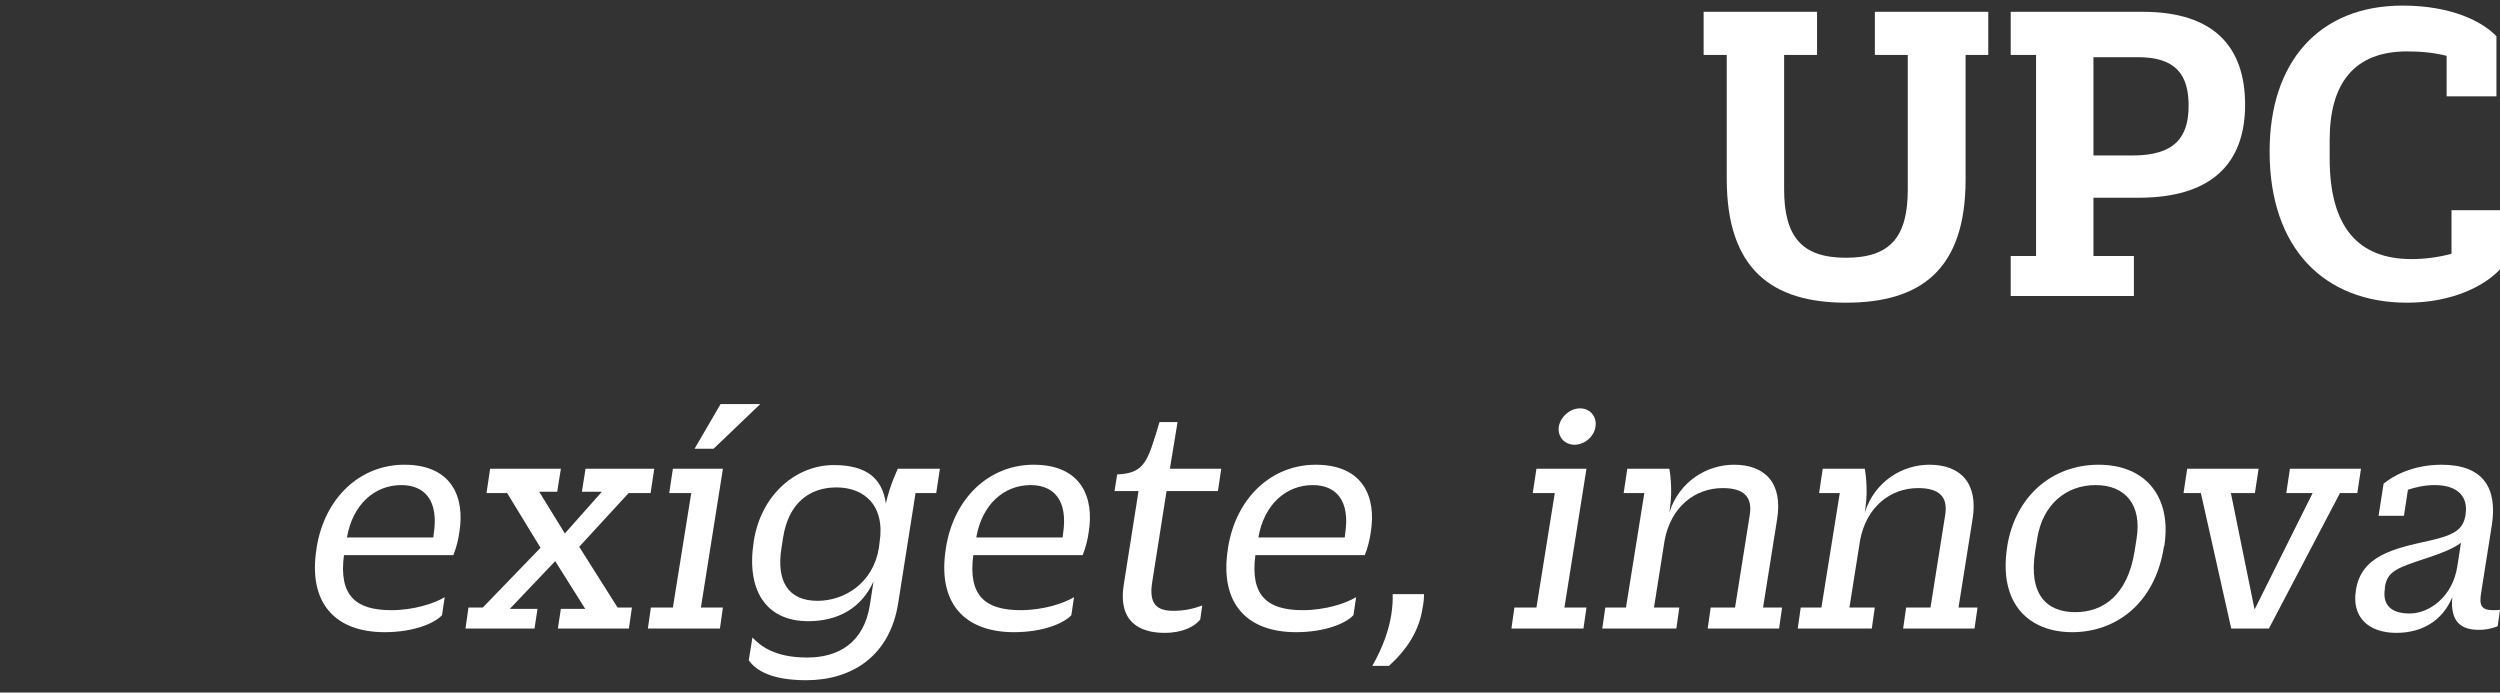
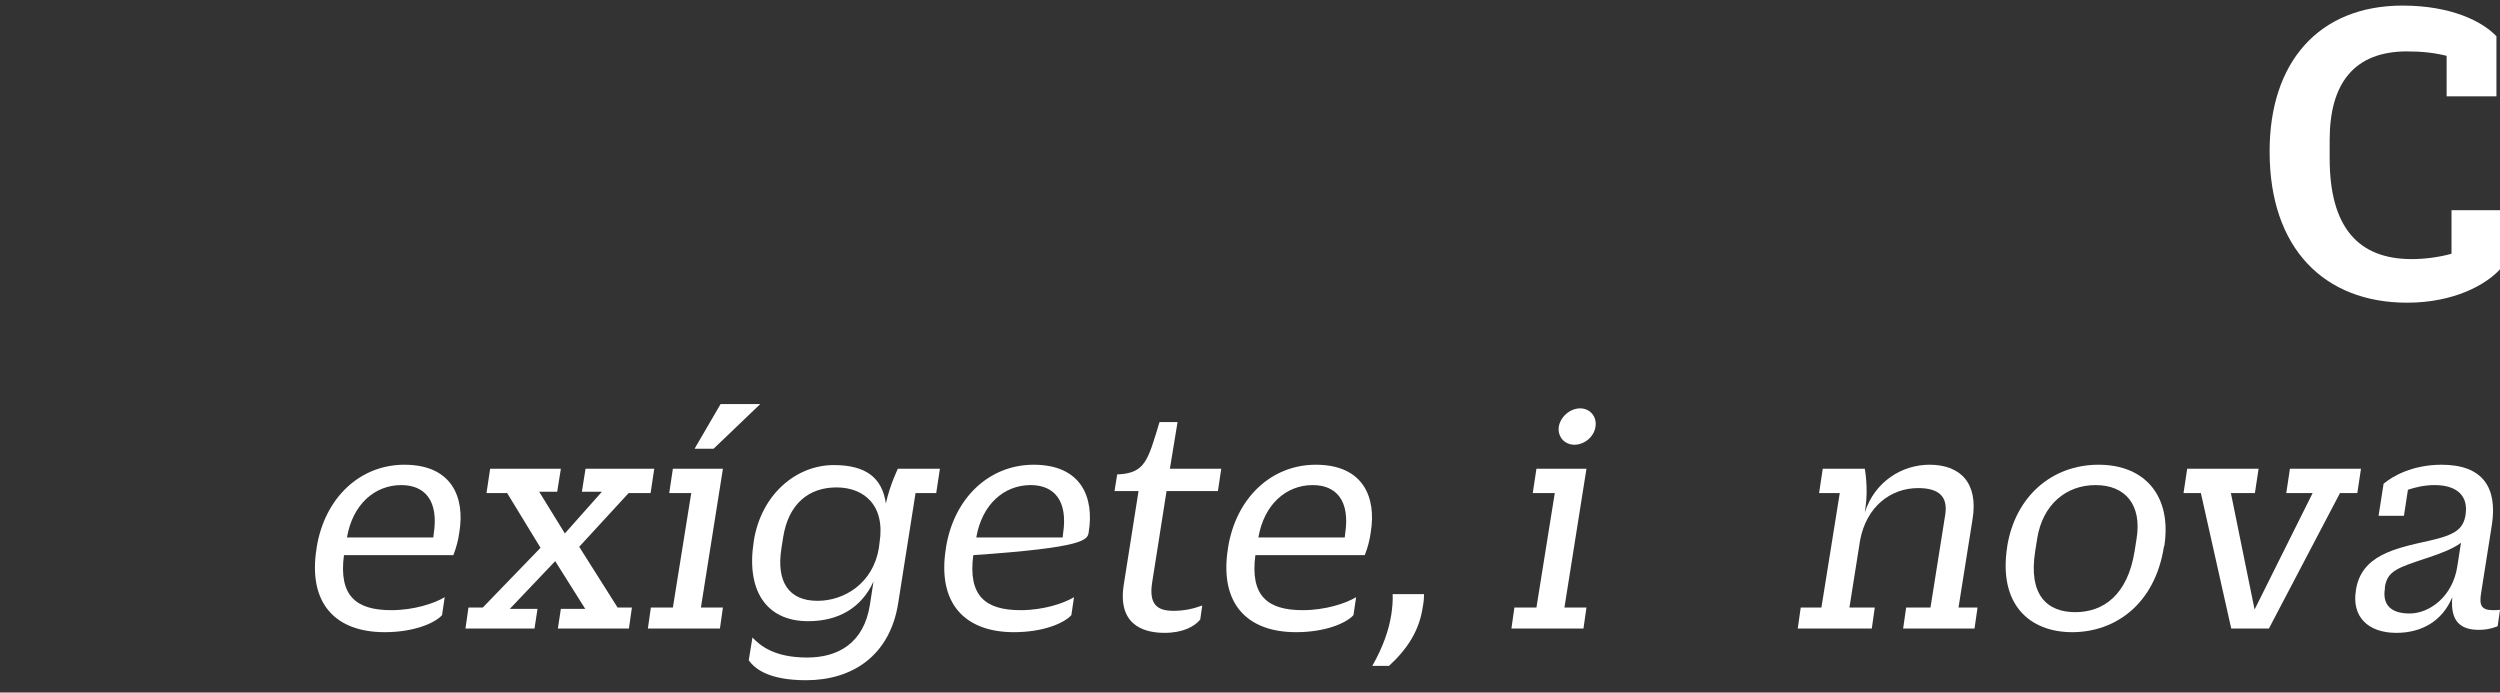
<svg xmlns="http://www.w3.org/2000/svg" width="148" height="41" viewBox="0 0 148 41" fill="none">
  <rect x="0" y="0" width="148" height="41" fill="#333333" stroke="none" />
-   <path d="M110.992 3.253H112.94V11.231C112.94 14.048 111.887 15.259 109.28 15.259C106.674 15.259 105.62 14.022 105.62 11.205V3.253H107.569V0.699H100.855V3.253H102.224V10.599C102.224 15.944 104.91 17.919 109.28 17.919C113.703 17.919 116.363 15.97 116.363 10.625V3.253H117.705V0.699H110.992V3.253Z" fill="white" />
-   <path d="M119.034 3.253H120.535V15.154H119.034V17.524H126.327V15.154H123.932V11.705H126.617C130.83 11.705 132.91 9.757 132.91 6.202C132.91 2.7 130.988 0.699 126.854 0.699H119.034V3.253ZM123.932 9.204V3.385H126.564C128.802 3.385 129.566 4.412 129.566 6.255C129.566 8.124 128.75 9.204 126.248 9.204H123.932Z" fill="white" />
  <path d="M144.841 5.702H147.789V2.148C146.973 1.279 145.13 0.331 142.234 0.331C137.258 0.331 134.362 3.701 134.362 8.94V8.993C134.362 14.706 137.6 17.919 142.497 17.919C145.262 17.919 147.157 16.865 148 15.944V12.442H145.13V15.022C144.367 15.233 143.55 15.338 142.761 15.338C139.627 15.338 137.916 13.469 137.916 9.388V8.282C137.916 4.938 139.364 3.043 142.497 3.043C143.34 3.043 144.13 3.122 144.841 3.306V5.702Z" fill="white" />
  <path d="M22.771 37.425C24.469 37.425 25.713 36.912 26.168 36.418L26.326 35.352C25.713 35.727 24.489 36.122 23.166 36.122C21.073 36.122 20.046 35.273 20.362 32.864H26.839C27.017 32.41 27.135 31.955 27.194 31.501C27.53 29.448 26.76 27.512 23.936 27.512C21.33 27.512 19.217 29.448 18.743 32.429V32.449C18.21 35.727 19.868 37.425 22.771 37.425ZM23.758 28.717C25.121 28.717 25.99 29.606 25.674 31.62L25.654 31.817H20.54C20.875 29.862 22.179 28.717 23.758 28.717Z" fill="white" />
  <path d="M33.026 37.208H37.232L37.409 35.964H36.56L34.289 32.37L37.212 29.191H38.515L38.732 27.749H34.664L34.447 29.112H35.632L33.44 31.58L31.92 29.112H32.986L33.203 27.749H29.017L28.8 29.191H30.024L31.999 32.429L28.583 35.964H27.733L27.556 37.208H31.643L31.821 36.043H30.182L32.868 33.219L34.645 36.043H33.203L33.026 37.208Z" fill="white" />
  <path d="M39.618 29.191H40.921L39.835 35.964H38.532L38.354 37.208H42.62L42.797 35.964H41.494L42.797 27.749H39.835L39.618 29.191ZM41.119 26.565H42.244L45.009 23.919H42.659L41.119 26.565Z" fill="white" />
  <path d="M47.723 40.269C50.448 40.269 52.68 38.827 53.173 35.707L54.2 29.191H55.424L55.642 27.749H53.154C53.154 27.749 52.68 28.717 52.443 29.803C52.225 28.282 51.258 27.532 49.362 27.532C47.131 27.532 45.057 29.27 44.623 32.034V32.054C44.169 34.898 45.314 36.774 47.842 36.774C49.639 36.774 51.001 35.984 51.712 34.424L51.495 35.826C51.139 38.037 49.658 38.926 47.782 38.926C45.828 38.926 44.998 38.215 44.544 37.741L44.327 39.084C44.702 39.637 45.591 40.269 47.723 40.269ZM48.395 35.569C46.677 35.569 45.946 34.424 46.262 32.449L46.361 31.817C46.677 29.803 47.901 28.855 49.52 28.855C51.139 28.855 52.423 29.902 52.068 32.133L52.028 32.449C51.692 34.503 50.014 35.569 48.395 35.569Z" fill="white" />
-   <path d="M60.027 37.425C61.726 37.425 62.97 36.912 63.424 36.418L63.582 35.352C62.97 35.727 61.745 36.122 60.422 36.122C58.329 36.122 57.302 35.273 57.618 32.864H64.095C64.273 32.41 64.391 31.955 64.451 31.501C64.786 29.448 64.016 27.512 61.192 27.512C58.586 27.512 56.473 29.448 55.999 32.429V32.449C55.466 35.727 57.125 37.425 60.027 37.425ZM61.015 28.717C62.377 28.717 63.246 29.606 62.93 31.62L62.91 31.817H57.796C58.132 29.862 59.435 28.717 61.015 28.717Z" fill="white" />
+   <path d="M60.027 37.425C61.726 37.425 62.97 36.912 63.424 36.418L63.582 35.352C62.97 35.727 61.745 36.122 60.422 36.122C58.329 36.122 57.302 35.273 57.618 32.864C64.273 32.41 64.391 31.955 64.451 31.501C64.786 29.448 64.016 27.512 61.192 27.512C58.586 27.512 56.473 29.448 55.999 32.429V32.449C55.466 35.727 57.125 37.425 60.027 37.425ZM61.015 28.717C62.377 28.717 63.246 29.606 62.93 31.62L62.91 31.817H57.796C58.132 29.862 59.435 28.717 61.015 28.717Z" fill="white" />
  <path d="M68.942 37.465C70.028 37.465 70.719 37.09 71.054 36.675L71.173 35.846C70.64 36.043 70.087 36.161 69.475 36.161C68.527 36.161 67.994 35.806 68.211 34.463L69.06 29.072H72.101L72.298 27.749H69.257L69.712 24.985H68.645C67.954 27.236 67.816 28.026 66.137 28.085L65.98 29.072H67.401L66.532 34.582C66.157 36.872 67.539 37.465 68.942 37.465Z" fill="white" />
  <path d="M76.727 37.425C78.425 37.425 79.669 36.912 80.124 36.418L80.282 35.352C79.669 35.727 78.445 36.122 77.122 36.122C75.029 36.122 74.002 35.273 74.318 32.864H80.795C80.973 32.41 81.091 31.955 81.15 31.501C81.486 29.448 80.716 27.512 77.892 27.512C75.286 27.512 73.173 29.448 72.699 32.429V32.449C72.166 35.727 73.824 37.425 76.727 37.425ZM77.715 28.717C79.077 28.717 79.946 29.606 79.63 31.62L79.61 31.817H74.496C74.832 29.862 76.135 28.717 77.715 28.717Z" fill="white" />
  <path d="M81.24 39.42H82.227C83.333 38.413 84.024 37.307 84.222 35.964C84.281 35.668 84.301 35.451 84.301 35.174H82.445C82.464 35.549 82.425 35.984 82.366 36.379C82.227 37.267 81.892 38.274 81.24 39.42Z" fill="white" />
  <path d="M90.739 29.191H92.043L90.957 35.964H89.653L89.476 37.208H93.741L93.919 35.964H92.615L93.919 27.749H90.957L90.739 29.191ZM93.208 26.328C93.8 26.328 94.373 25.854 94.452 25.261C94.55 24.669 94.136 24.175 93.543 24.175C92.951 24.175 92.378 24.669 92.28 25.261C92.201 25.854 92.615 26.328 93.208 26.328Z" fill="white" />
-   <path d="M101.096 37.208H105.322L105.499 35.964H104.374L105.203 30.751C105.558 28.599 104.492 27.512 102.656 27.512C101.036 27.512 99.417 28.5 98.825 30.336L98.864 30.06C99.042 28.875 98.825 27.749 98.825 27.749H96.337L96.12 29.191H97.344L96.258 35.964H95.034L94.856 37.208H99.24L99.417 35.964H97.916L98.548 31.975C98.924 30 100.345 28.895 101.984 28.895C103.228 28.895 103.762 29.408 103.584 30.494L102.715 35.964H101.273L101.096 37.208Z" fill="white" />
  <path d="M112.666 37.208H116.892L117.07 35.964H115.944L116.773 30.751C117.129 28.599 116.062 27.512 114.226 27.512C112.607 27.512 110.988 28.5 110.395 30.336L110.435 30.06C110.612 28.875 110.395 27.749 110.395 27.749H107.907L107.69 29.191H108.914L107.828 35.964H106.604L106.426 37.208H110.81L110.988 35.964H109.487L110.119 31.975C110.494 30 111.916 28.895 113.555 28.895C114.799 28.895 115.332 29.408 115.154 30.494L114.285 35.964H112.844L112.666 37.208Z" fill="white" />
  <path d="M122.854 36.24C121.195 36.24 120.07 35.233 120.484 32.627L120.603 31.876C120.919 29.902 122.281 28.717 124.059 28.717C125.836 28.717 126.803 29.902 126.487 31.876L126.369 32.627C125.954 35.233 124.513 36.24 122.854 36.24ZM122.676 37.425C125.204 37.425 127.574 35.786 128.107 32.35L128.126 32.331C128.581 29.408 127.021 27.512 124.236 27.512C121.452 27.512 119.3 29.408 118.826 32.35V32.37C118.293 35.786 120.149 37.425 122.676 37.425Z" fill="white" />
  <path d="M135.347 29.191H136.907L133.471 36.083L132.069 29.191H133.491L133.708 27.749H129.482L129.265 29.191H130.292L132.089 37.208H134.32L138.526 29.191H139.553L139.77 27.749H135.564L135.347 29.191Z" fill="white" />
  <path d="M140.812 30.534H142.313L142.55 28.993C143.024 28.835 143.557 28.717 144.13 28.717C145.591 28.717 146.104 29.487 145.966 30.415V30.455C145.828 31.323 145.374 31.659 143.794 32.015C141.74 32.469 139.785 32.883 139.469 34.937V34.957C139.213 36.517 140.2 37.465 141.859 37.465C143.36 37.465 144.584 36.774 145.176 35.352C145.038 36.853 145.729 37.287 146.756 37.287C147.408 37.287 147.862 37.07 147.862 37.07L148 36.102C147.842 36.122 147.743 36.122 147.585 36.122C146.874 36.122 146.776 35.806 146.874 35.154L147.526 31.027C147.842 28.875 146.993 27.512 144.544 27.512C142.826 27.512 141.642 28.184 141.108 28.638L140.812 30.534ZM142.649 36.319C141.523 36.319 141.029 35.786 141.187 34.838V34.74C141.345 33.792 141.918 33.614 143.774 33.002C144.485 32.765 145.216 32.489 145.69 32.133L145.472 33.535C145.196 35.332 143.814 36.319 142.649 36.319Z" fill="white" />
</svg>